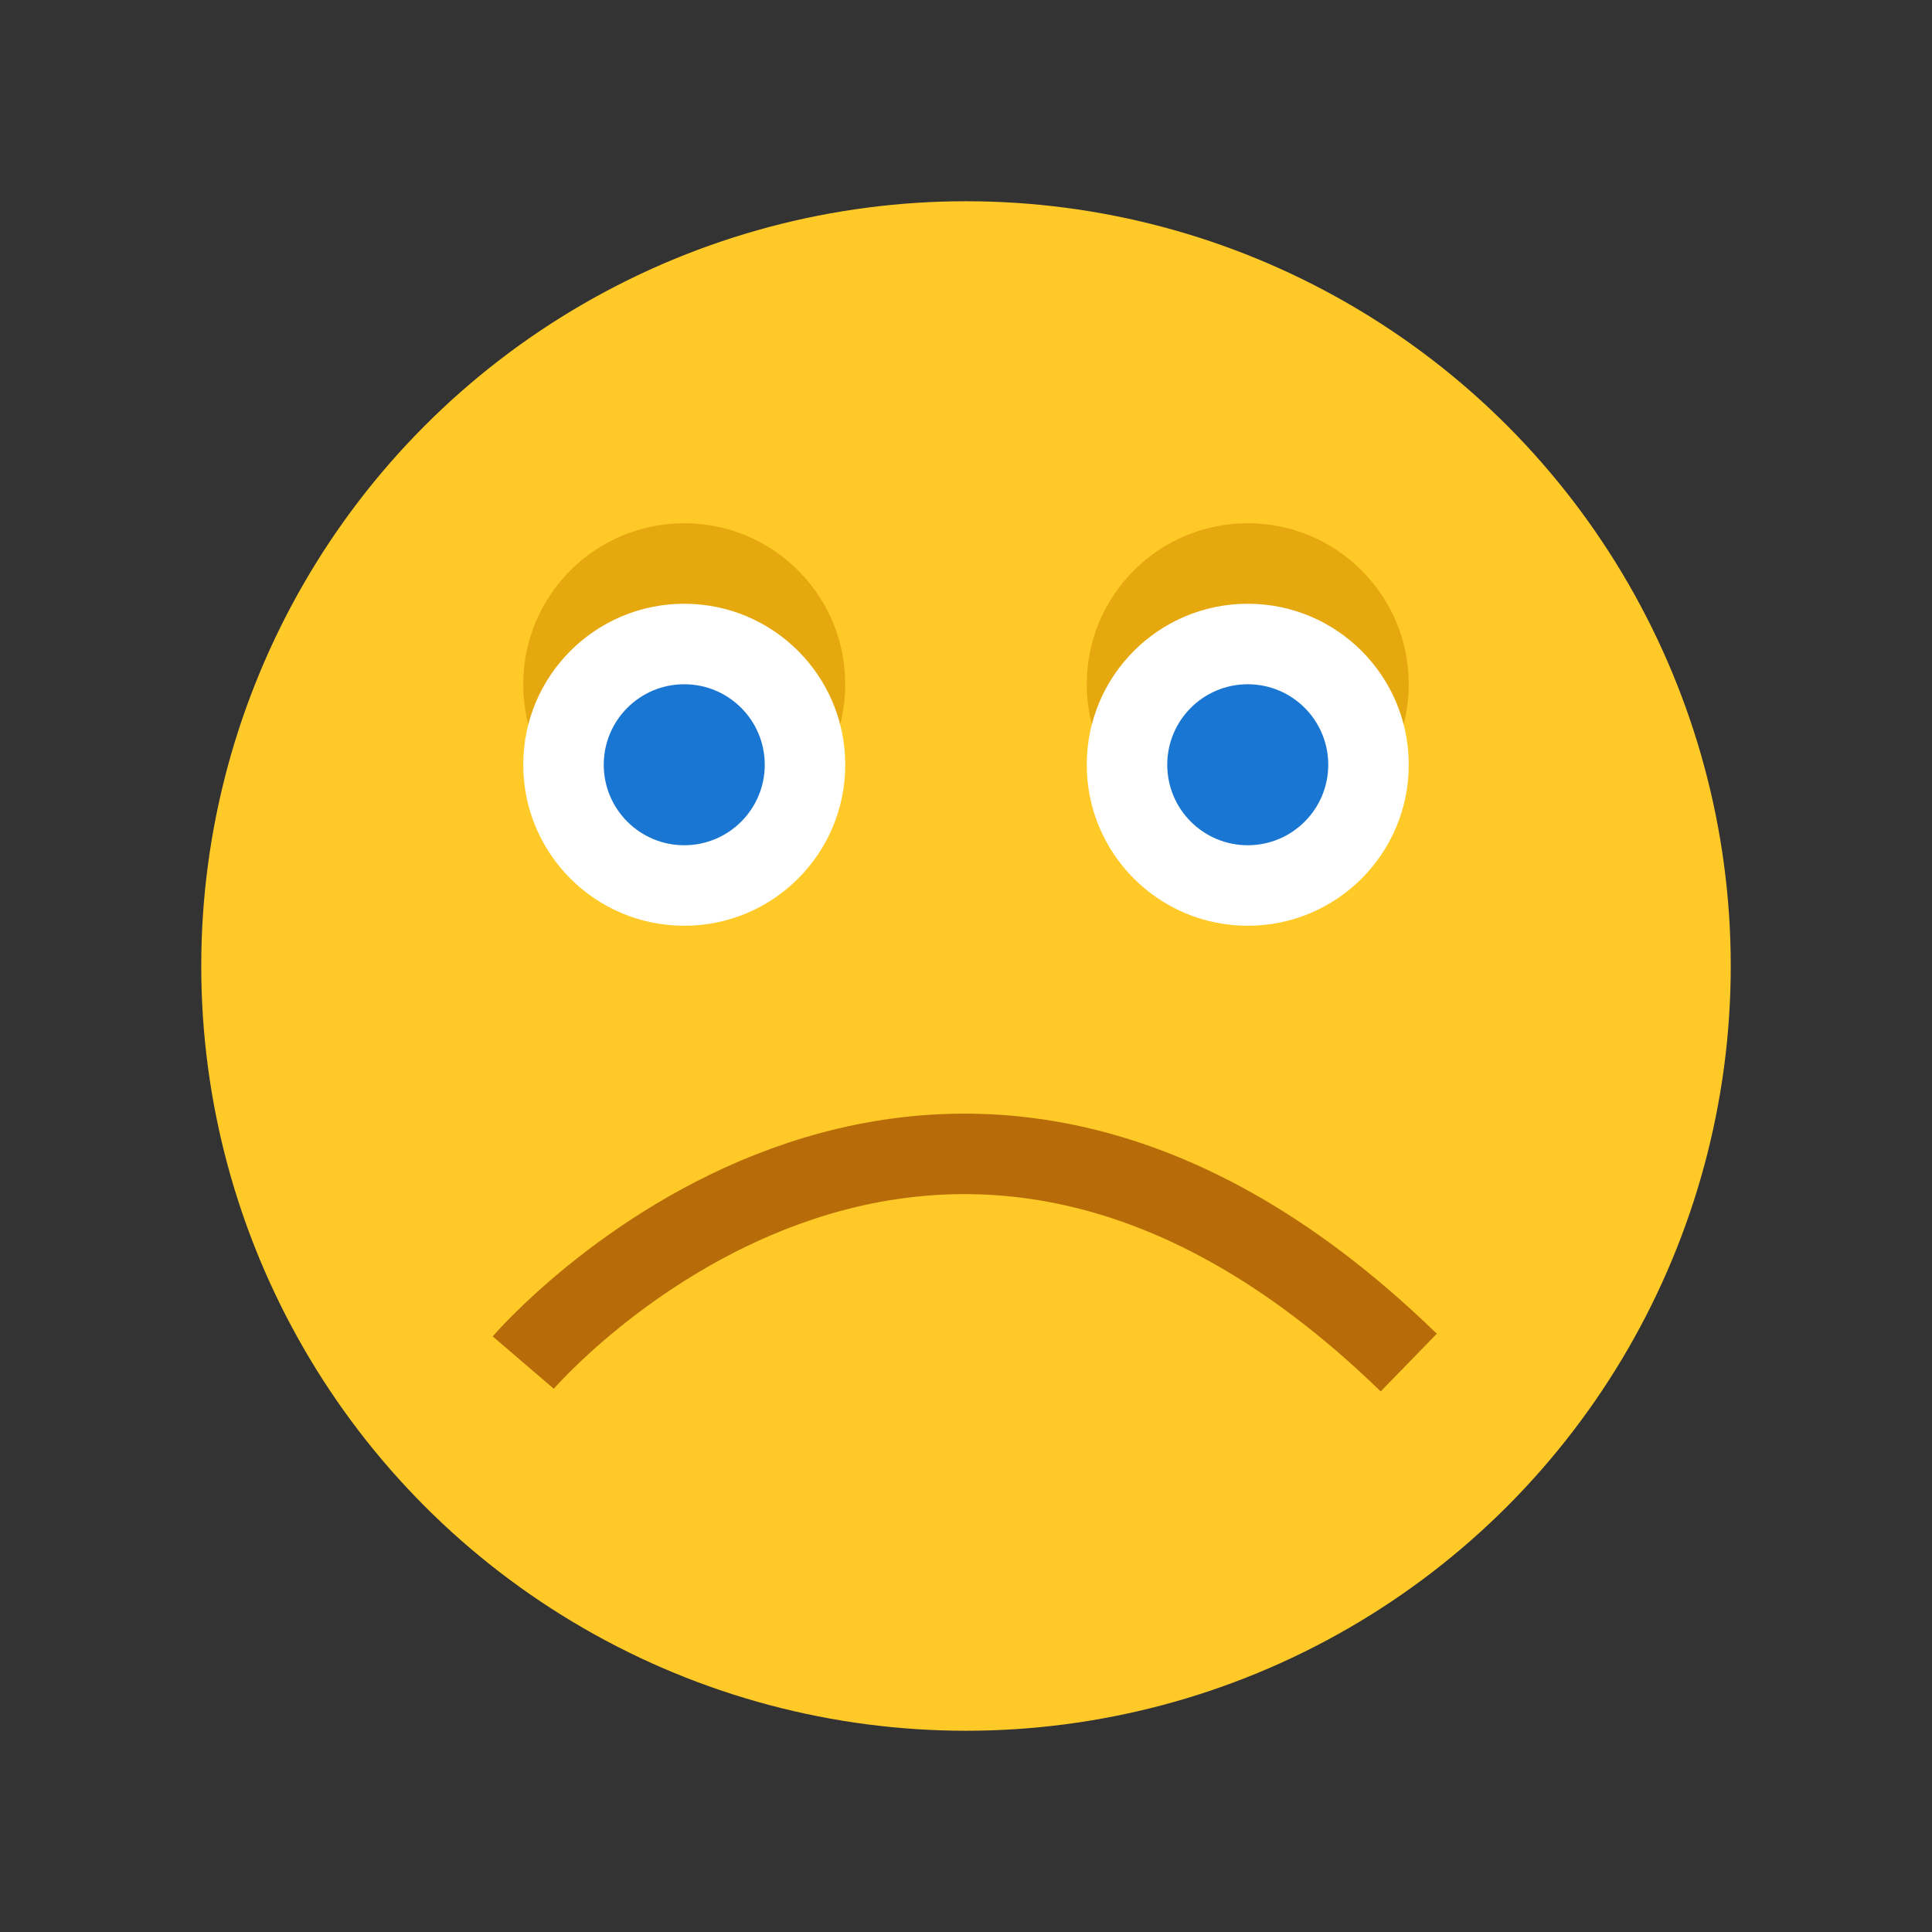
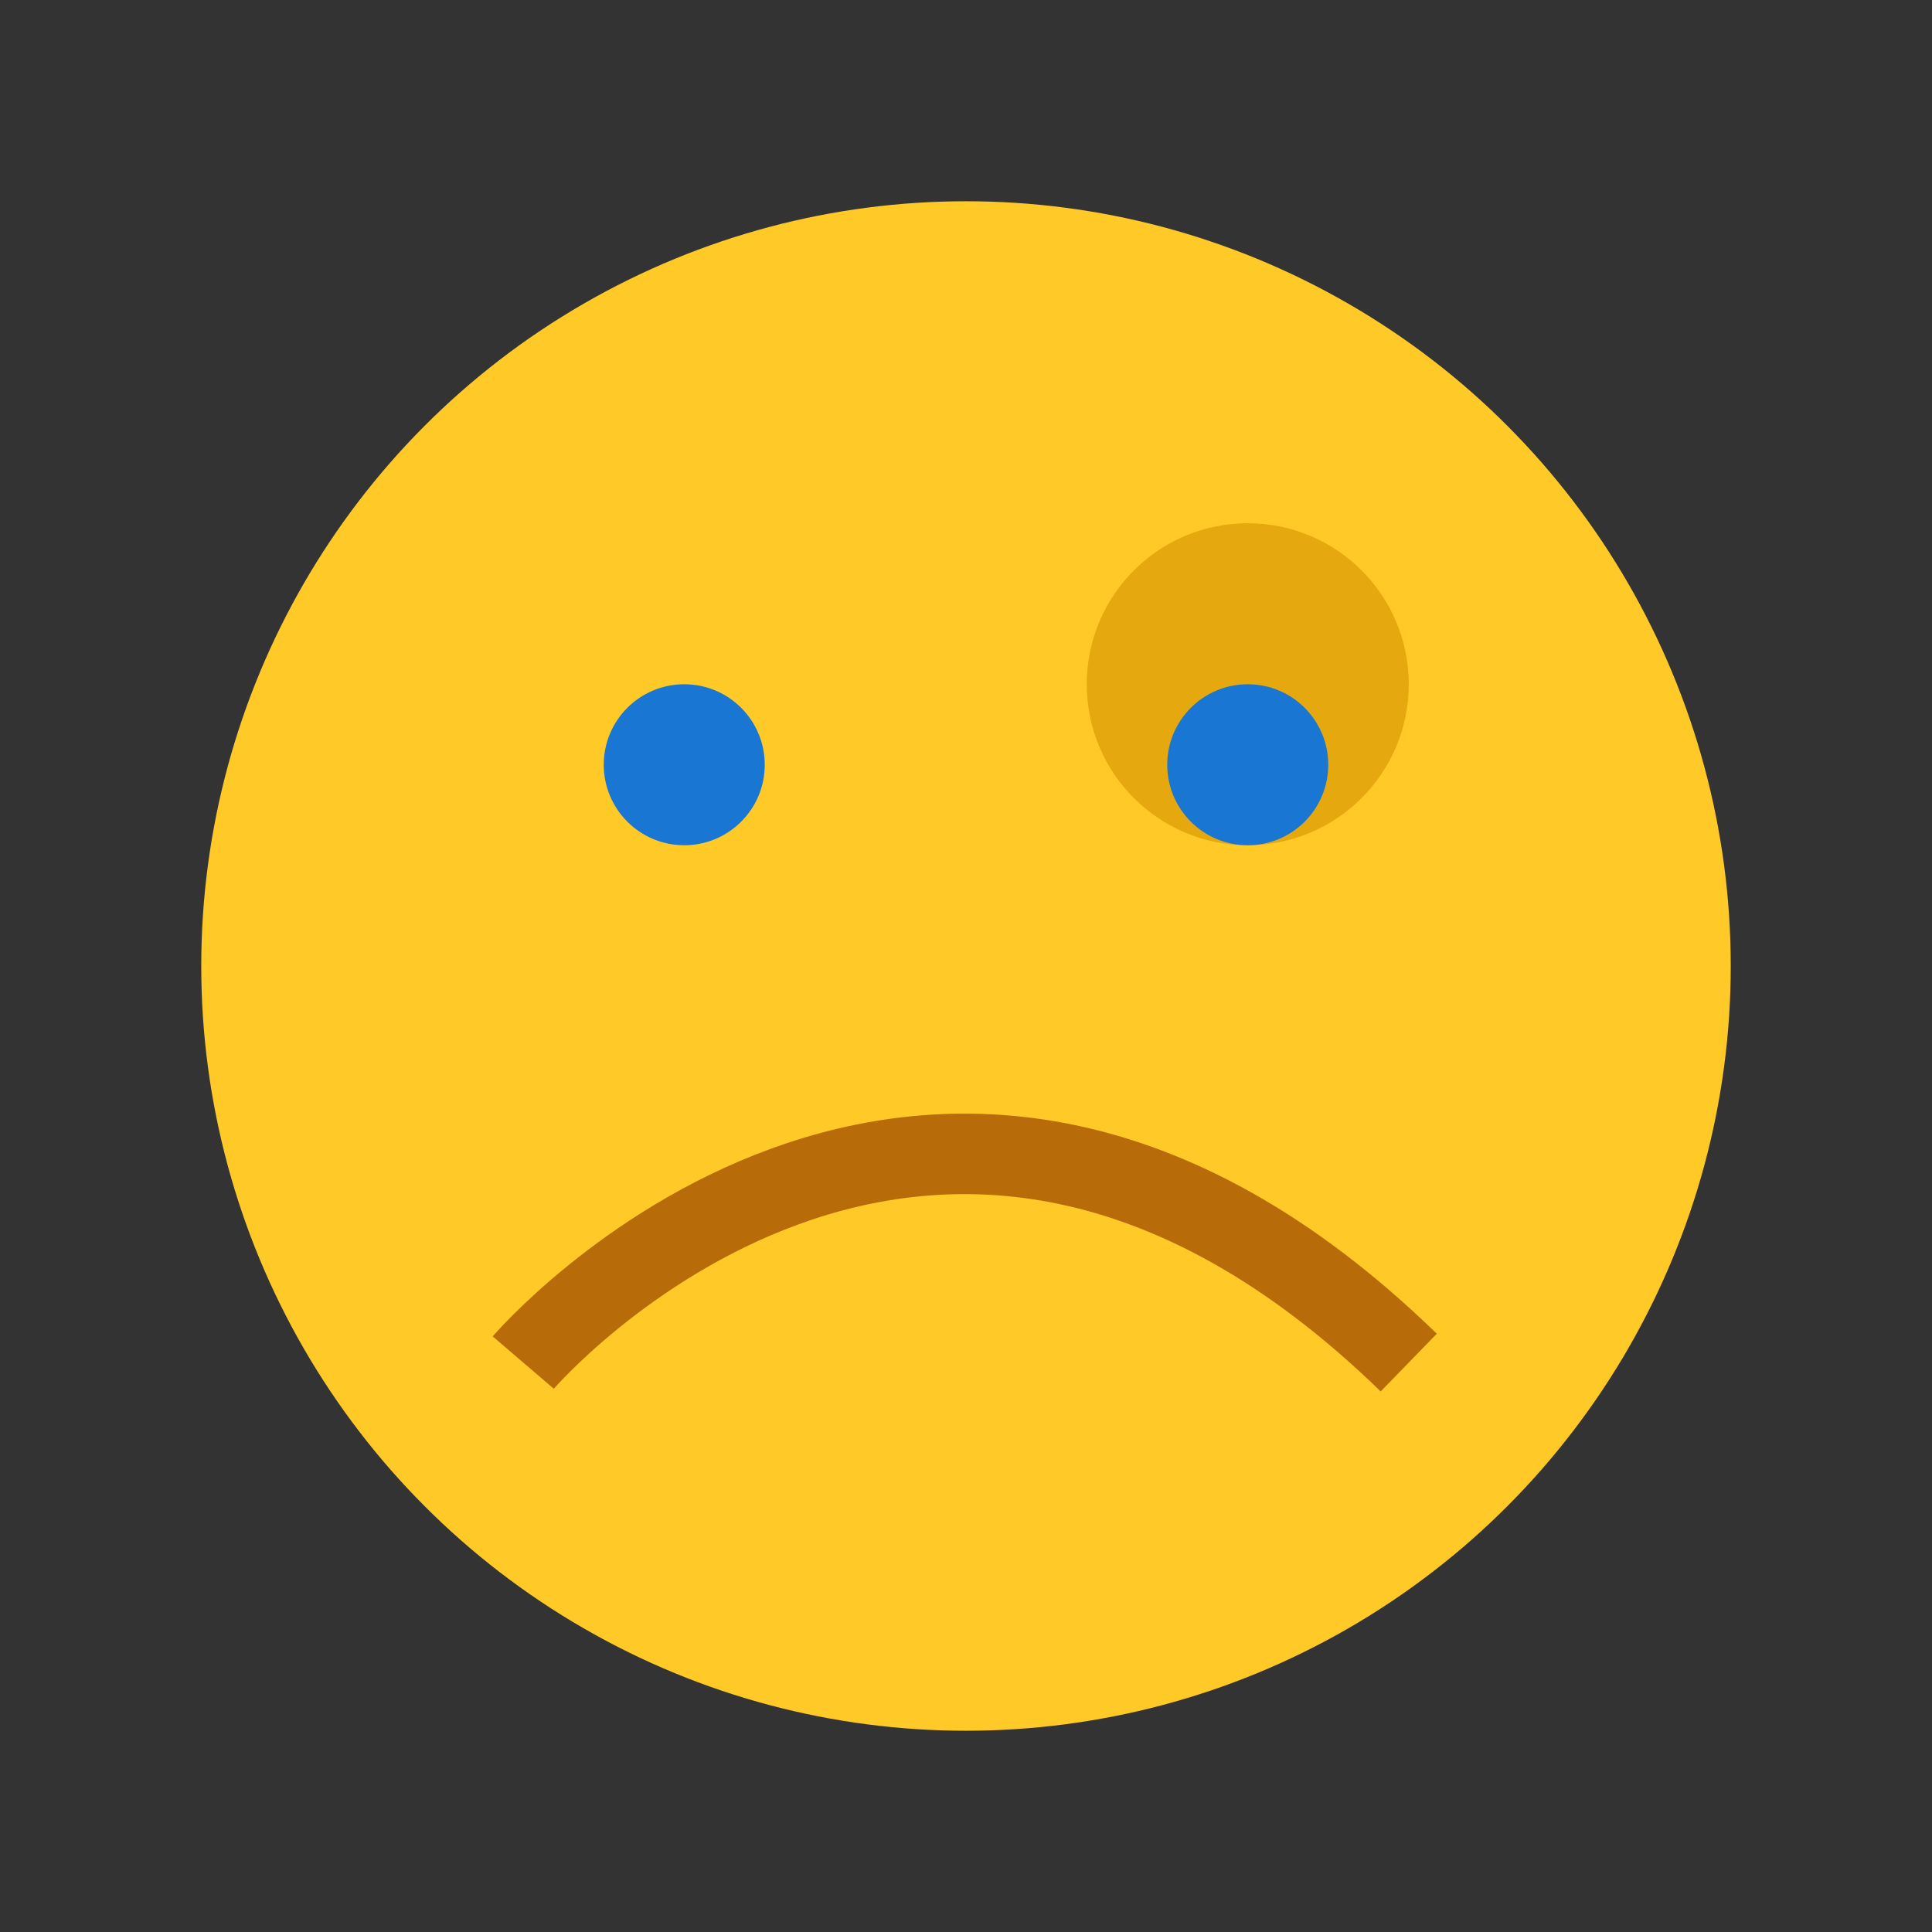
<svg xmlns="http://www.w3.org/2000/svg" width="48px" height="48px" version="1.0" x="0px" y="0px" viewBox="0 0 48 48" enable-background="new 0 0 48 48" xml:space="preserve">
  <rect x="0" y="0" width="48" height="48" fill="#333333" stroke="none" />
  <circle fill="#FFCA28" cx="24" cy="24" r="19" />
  <g>
-     <circle fill="#E5A80E" cx="17" cy="17" r="4" />
    <circle fill="#E5A80E" cx="31" cy="17" r="4" />
  </g>
  <g>
-     <circle fill="#FFFFFF" cx="17" cy="19" r="4" />
-     <circle fill="#FFFFFF" cx="31" cy="19" r="4" />
-   </g>
+     </g>
  <g>
    <circle fill="#1976D2" cx="17" cy="19" r="2" />
    <circle fill="#1976D2" cx="31" cy="19" r="2" />
  </g>
  <path fill="none" stroke="#B76C09" stroke-width="2" d="M13,33.853c0,0,10-11.667,22,0" />
</svg>